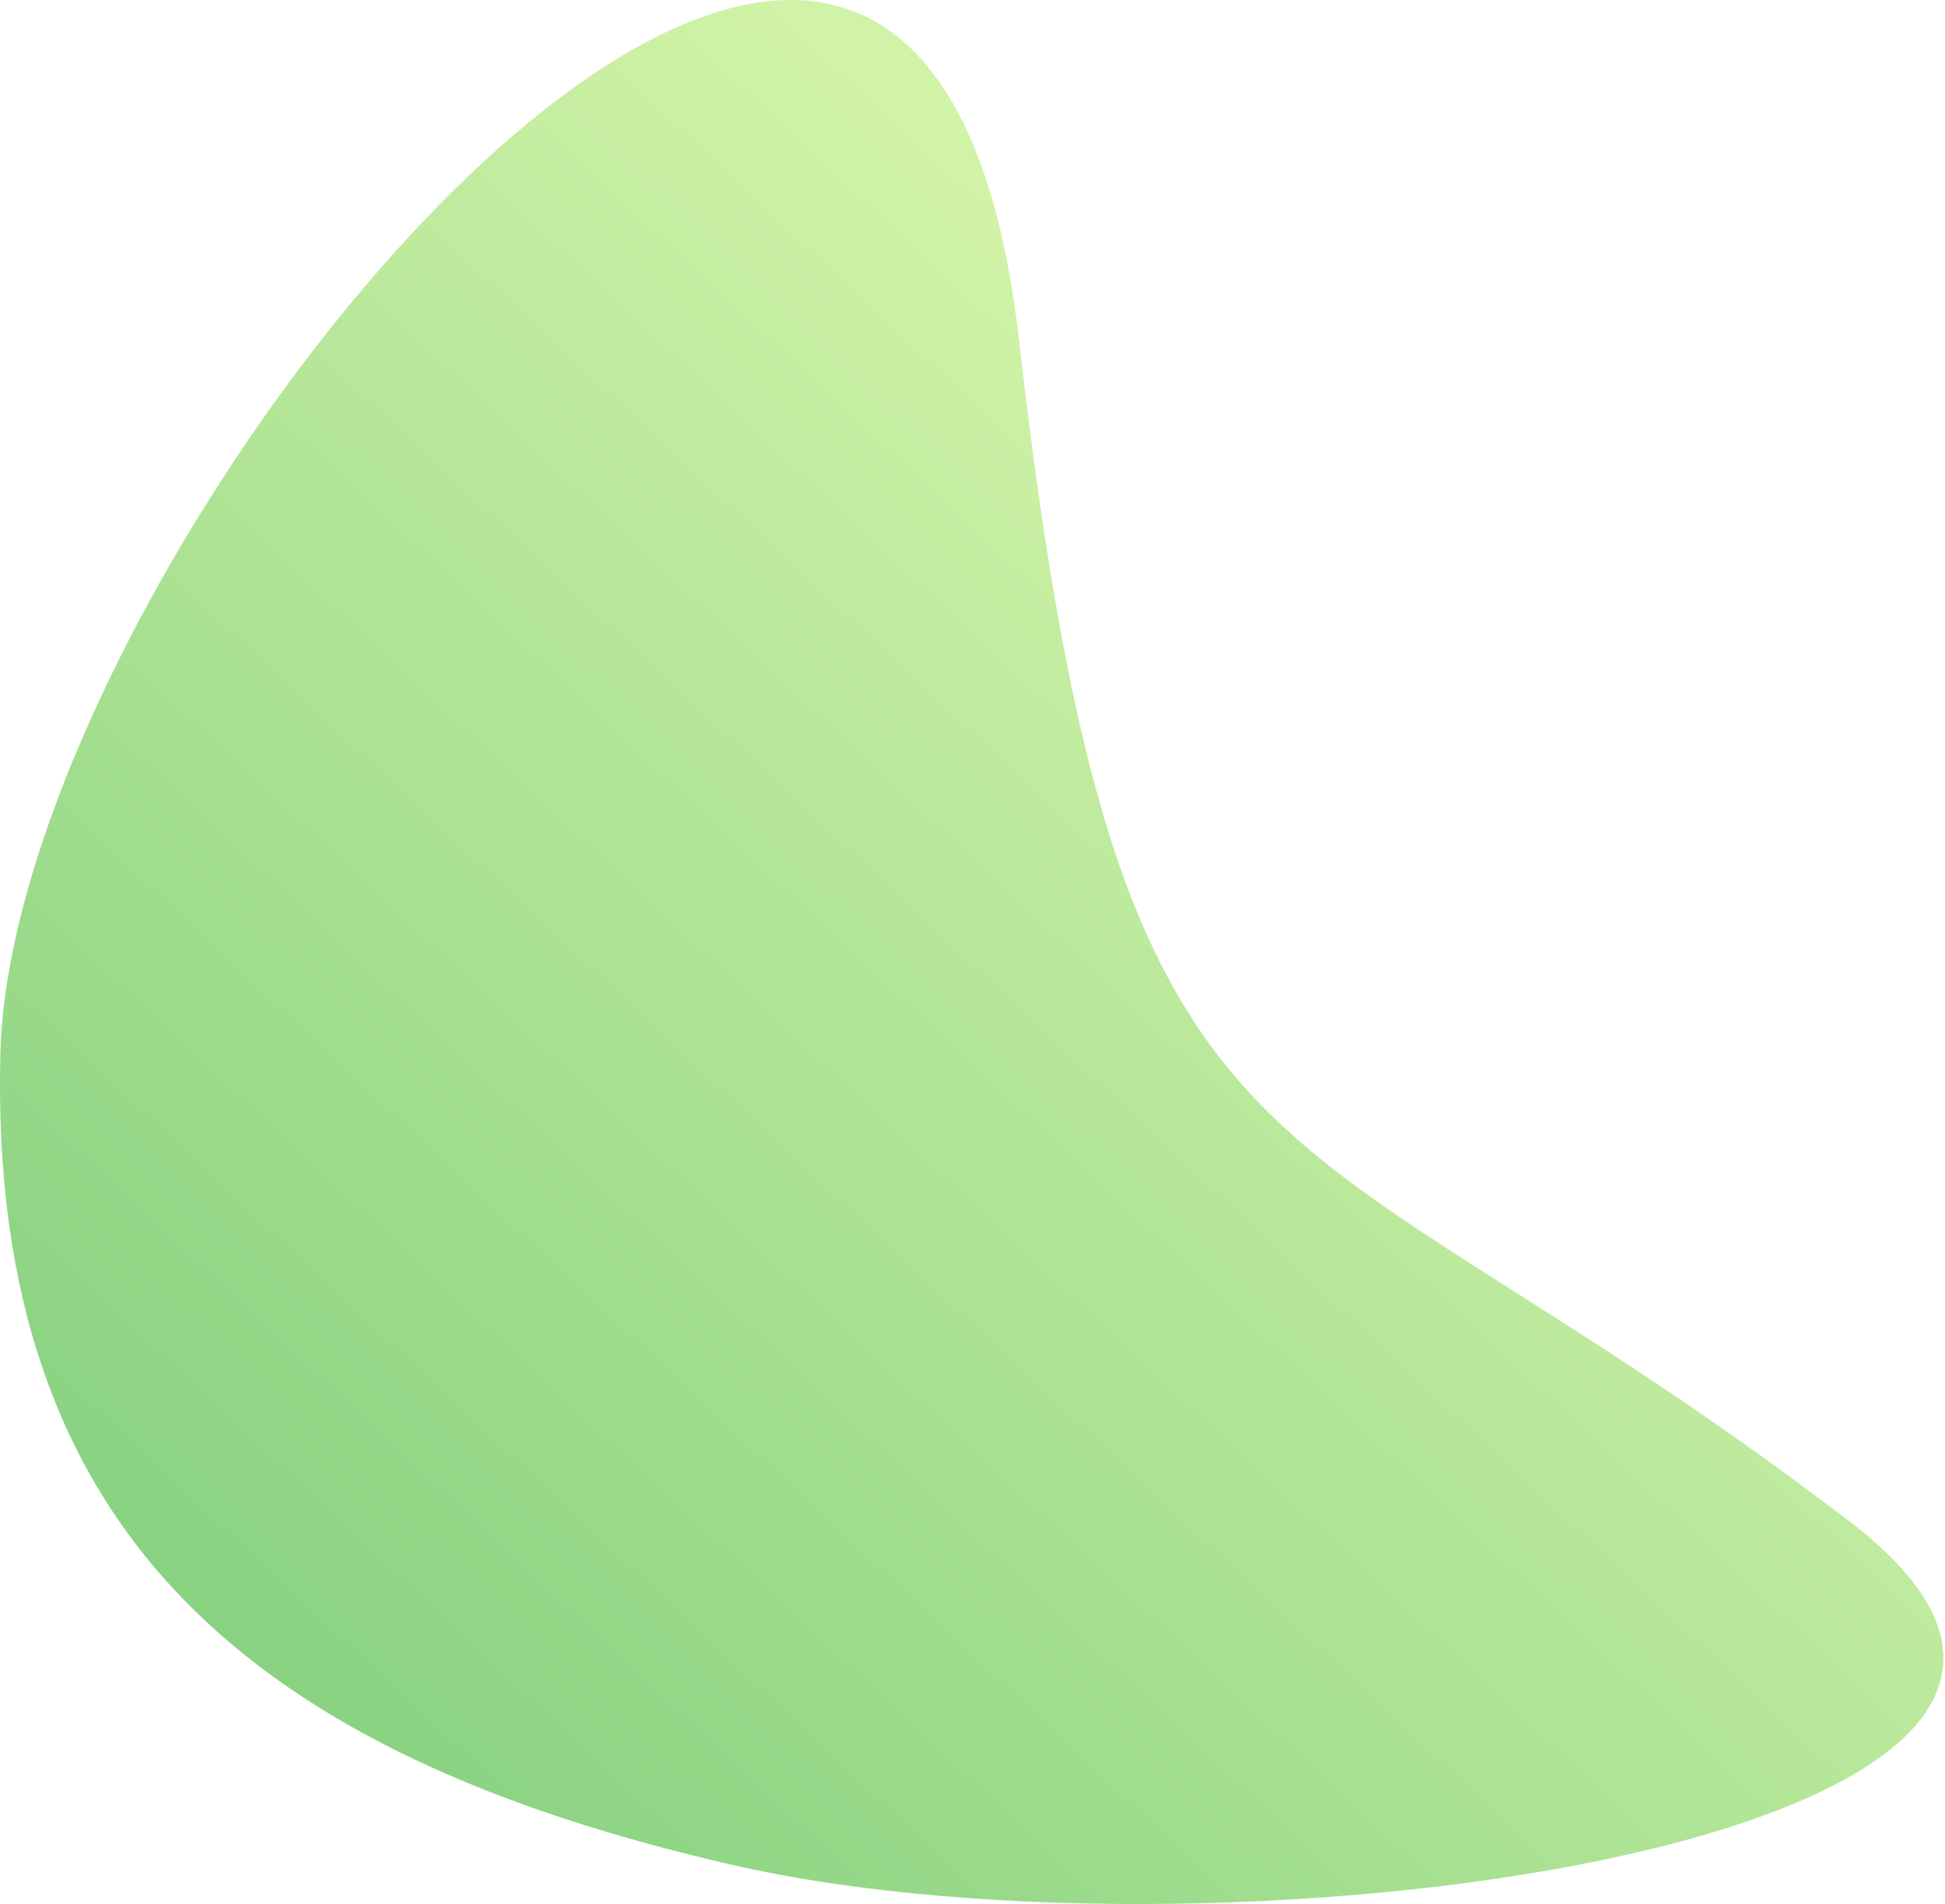
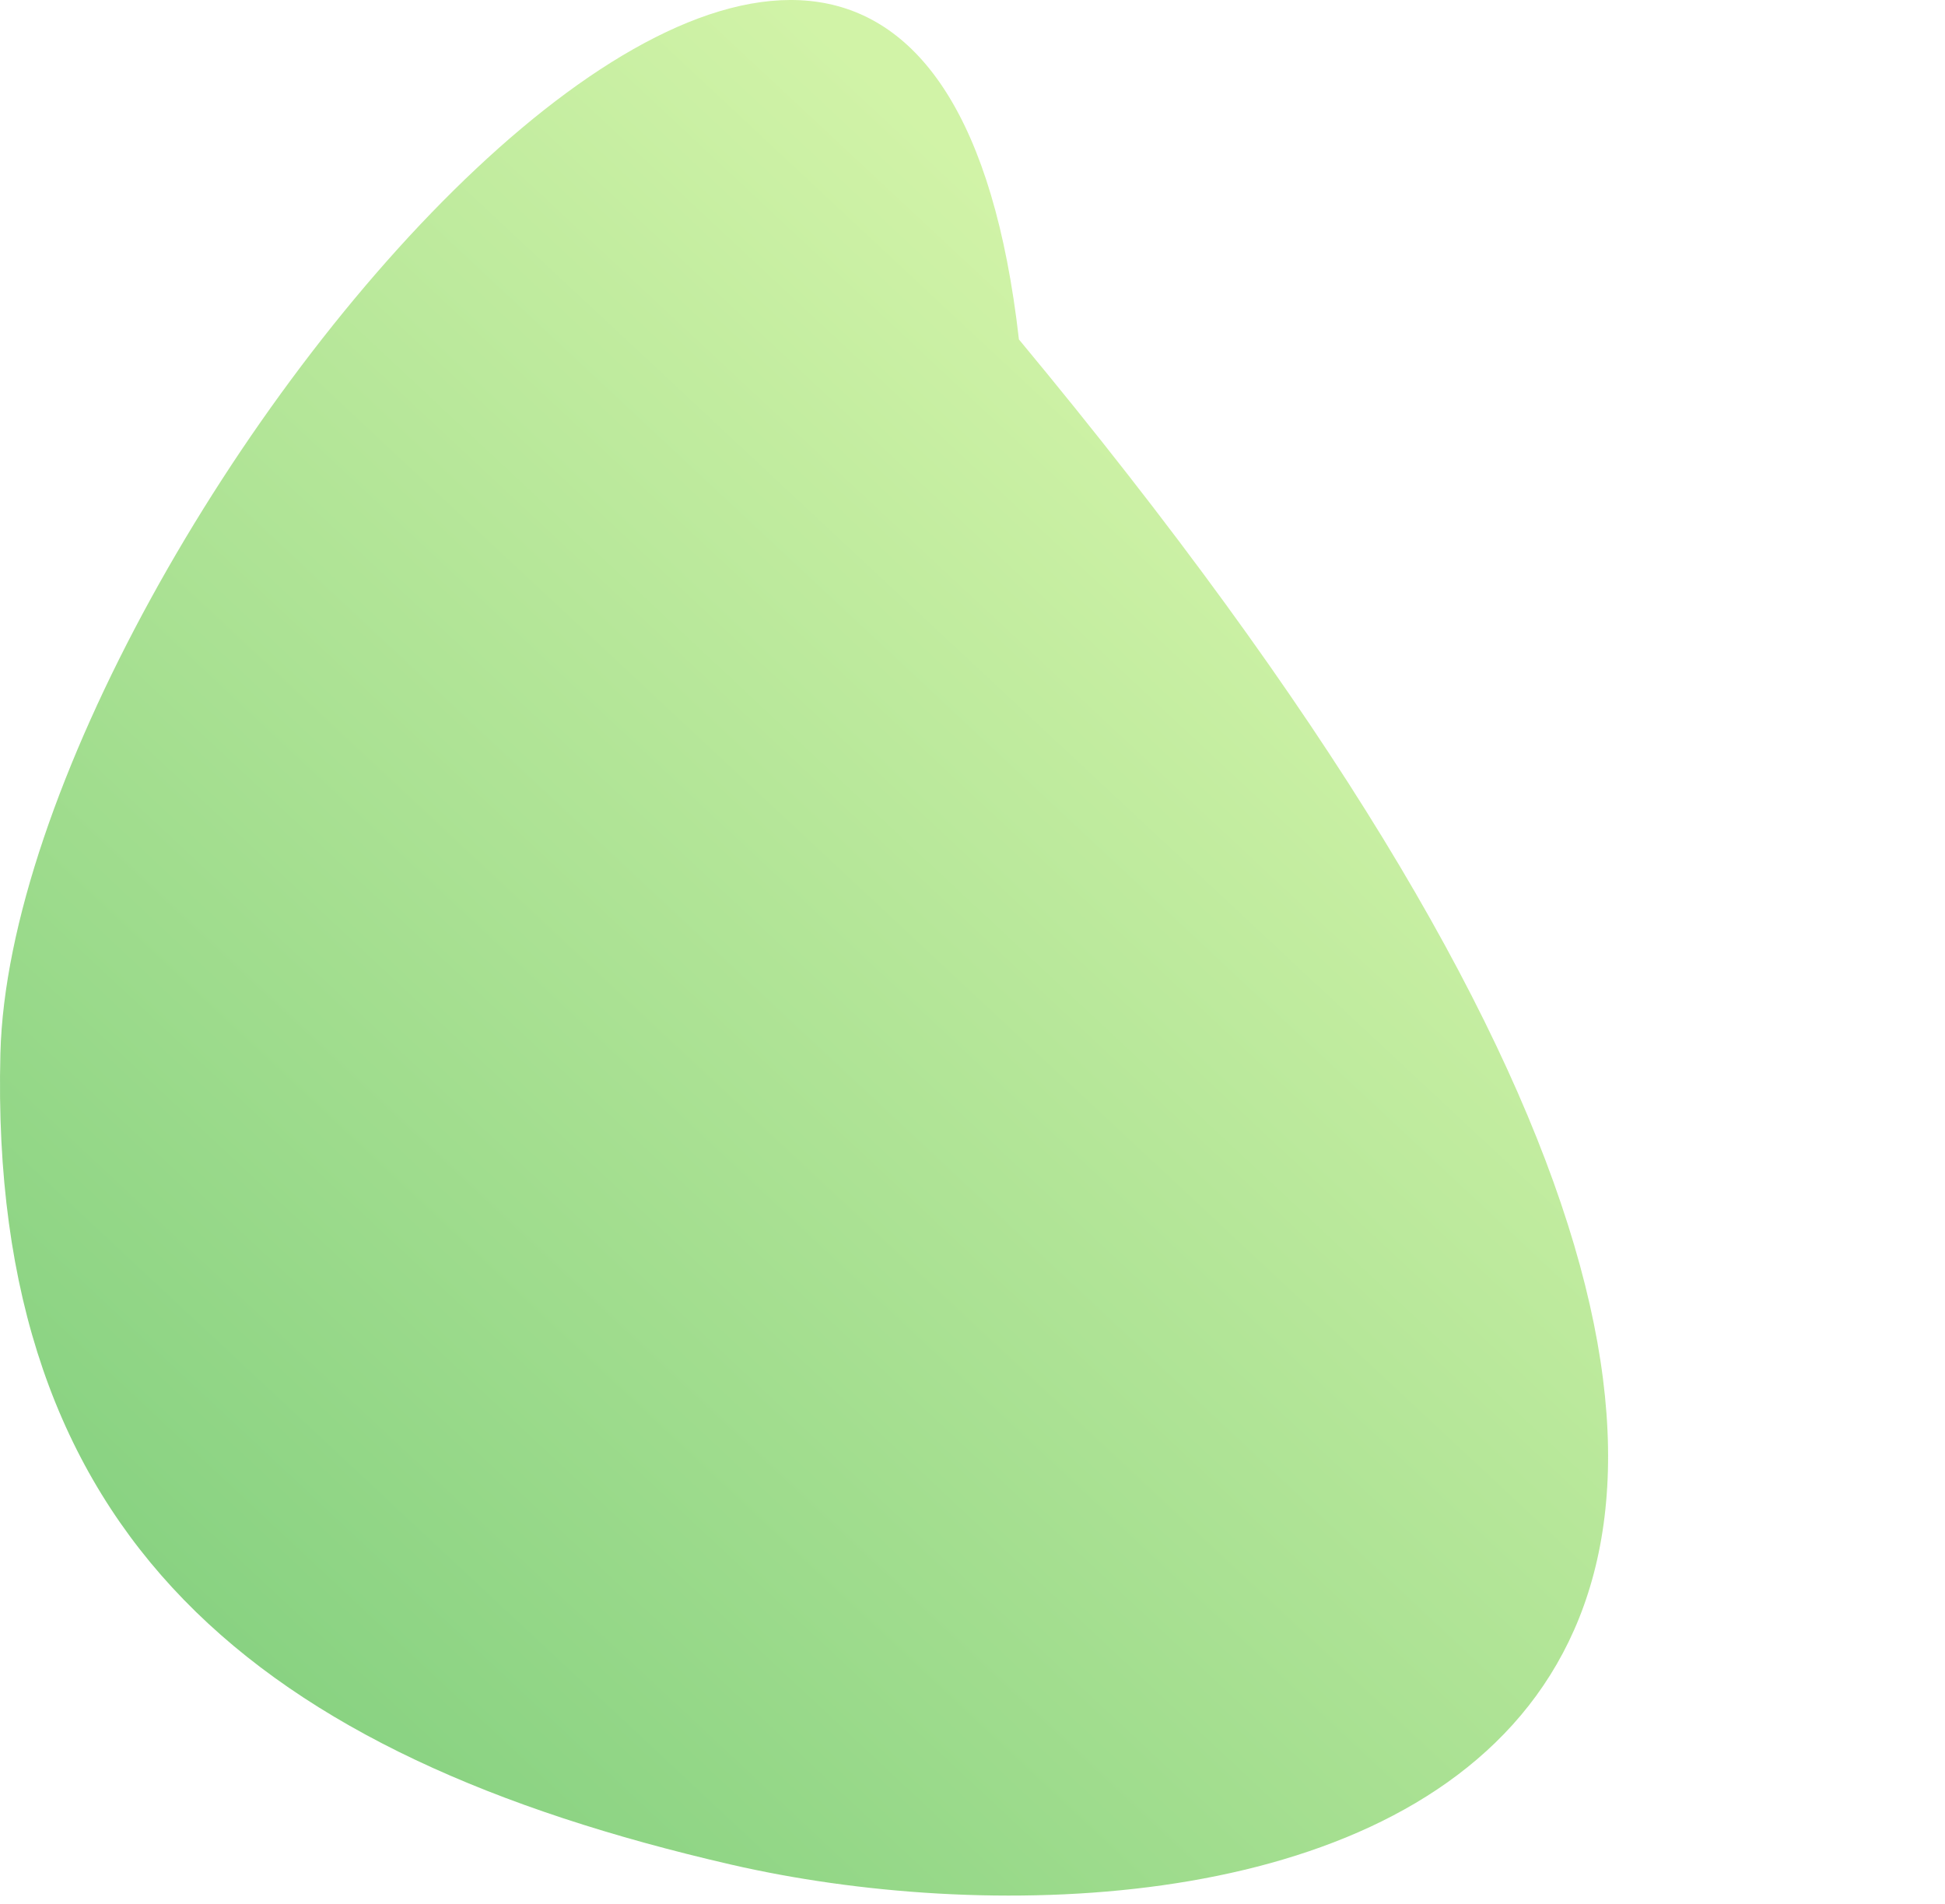
<svg xmlns="http://www.w3.org/2000/svg" width="755" height="739" viewBox="0 0 755 739" fill="none">
-   <path d="M283.631 723.665C100.363 681.422 -4.608 596.901 0.155 408.888C5.231 208.53 356.126 -214.466 395.518 131.739C434.911 477.945 494.504 420.069 717.58 590.199C876.944 711.739 478.932 768.681 283.631 723.665Z" fill="url(#paint0_linear)" fill-opacity="0.75" />
+   <path d="M283.631 723.665C100.363 681.422 -4.608 596.901 0.155 408.888C5.231 208.53 356.126 -214.466 395.518 131.739C876.944 711.739 478.932 768.681 283.631 723.665Z" fill="url(#paint0_linear)" fill-opacity="0.75" />
  <defs>
    <linearGradient id="paint0_linear" x1="-3.445" y1="796.644" x2="541.882" y2="212.721" gradientUnits="userSpaceOnUse">
      <stop stop-color="#45B649" />
      <stop offset="1" stop-color="#C2EF8A" />
    </linearGradient>
  </defs>
</svg>